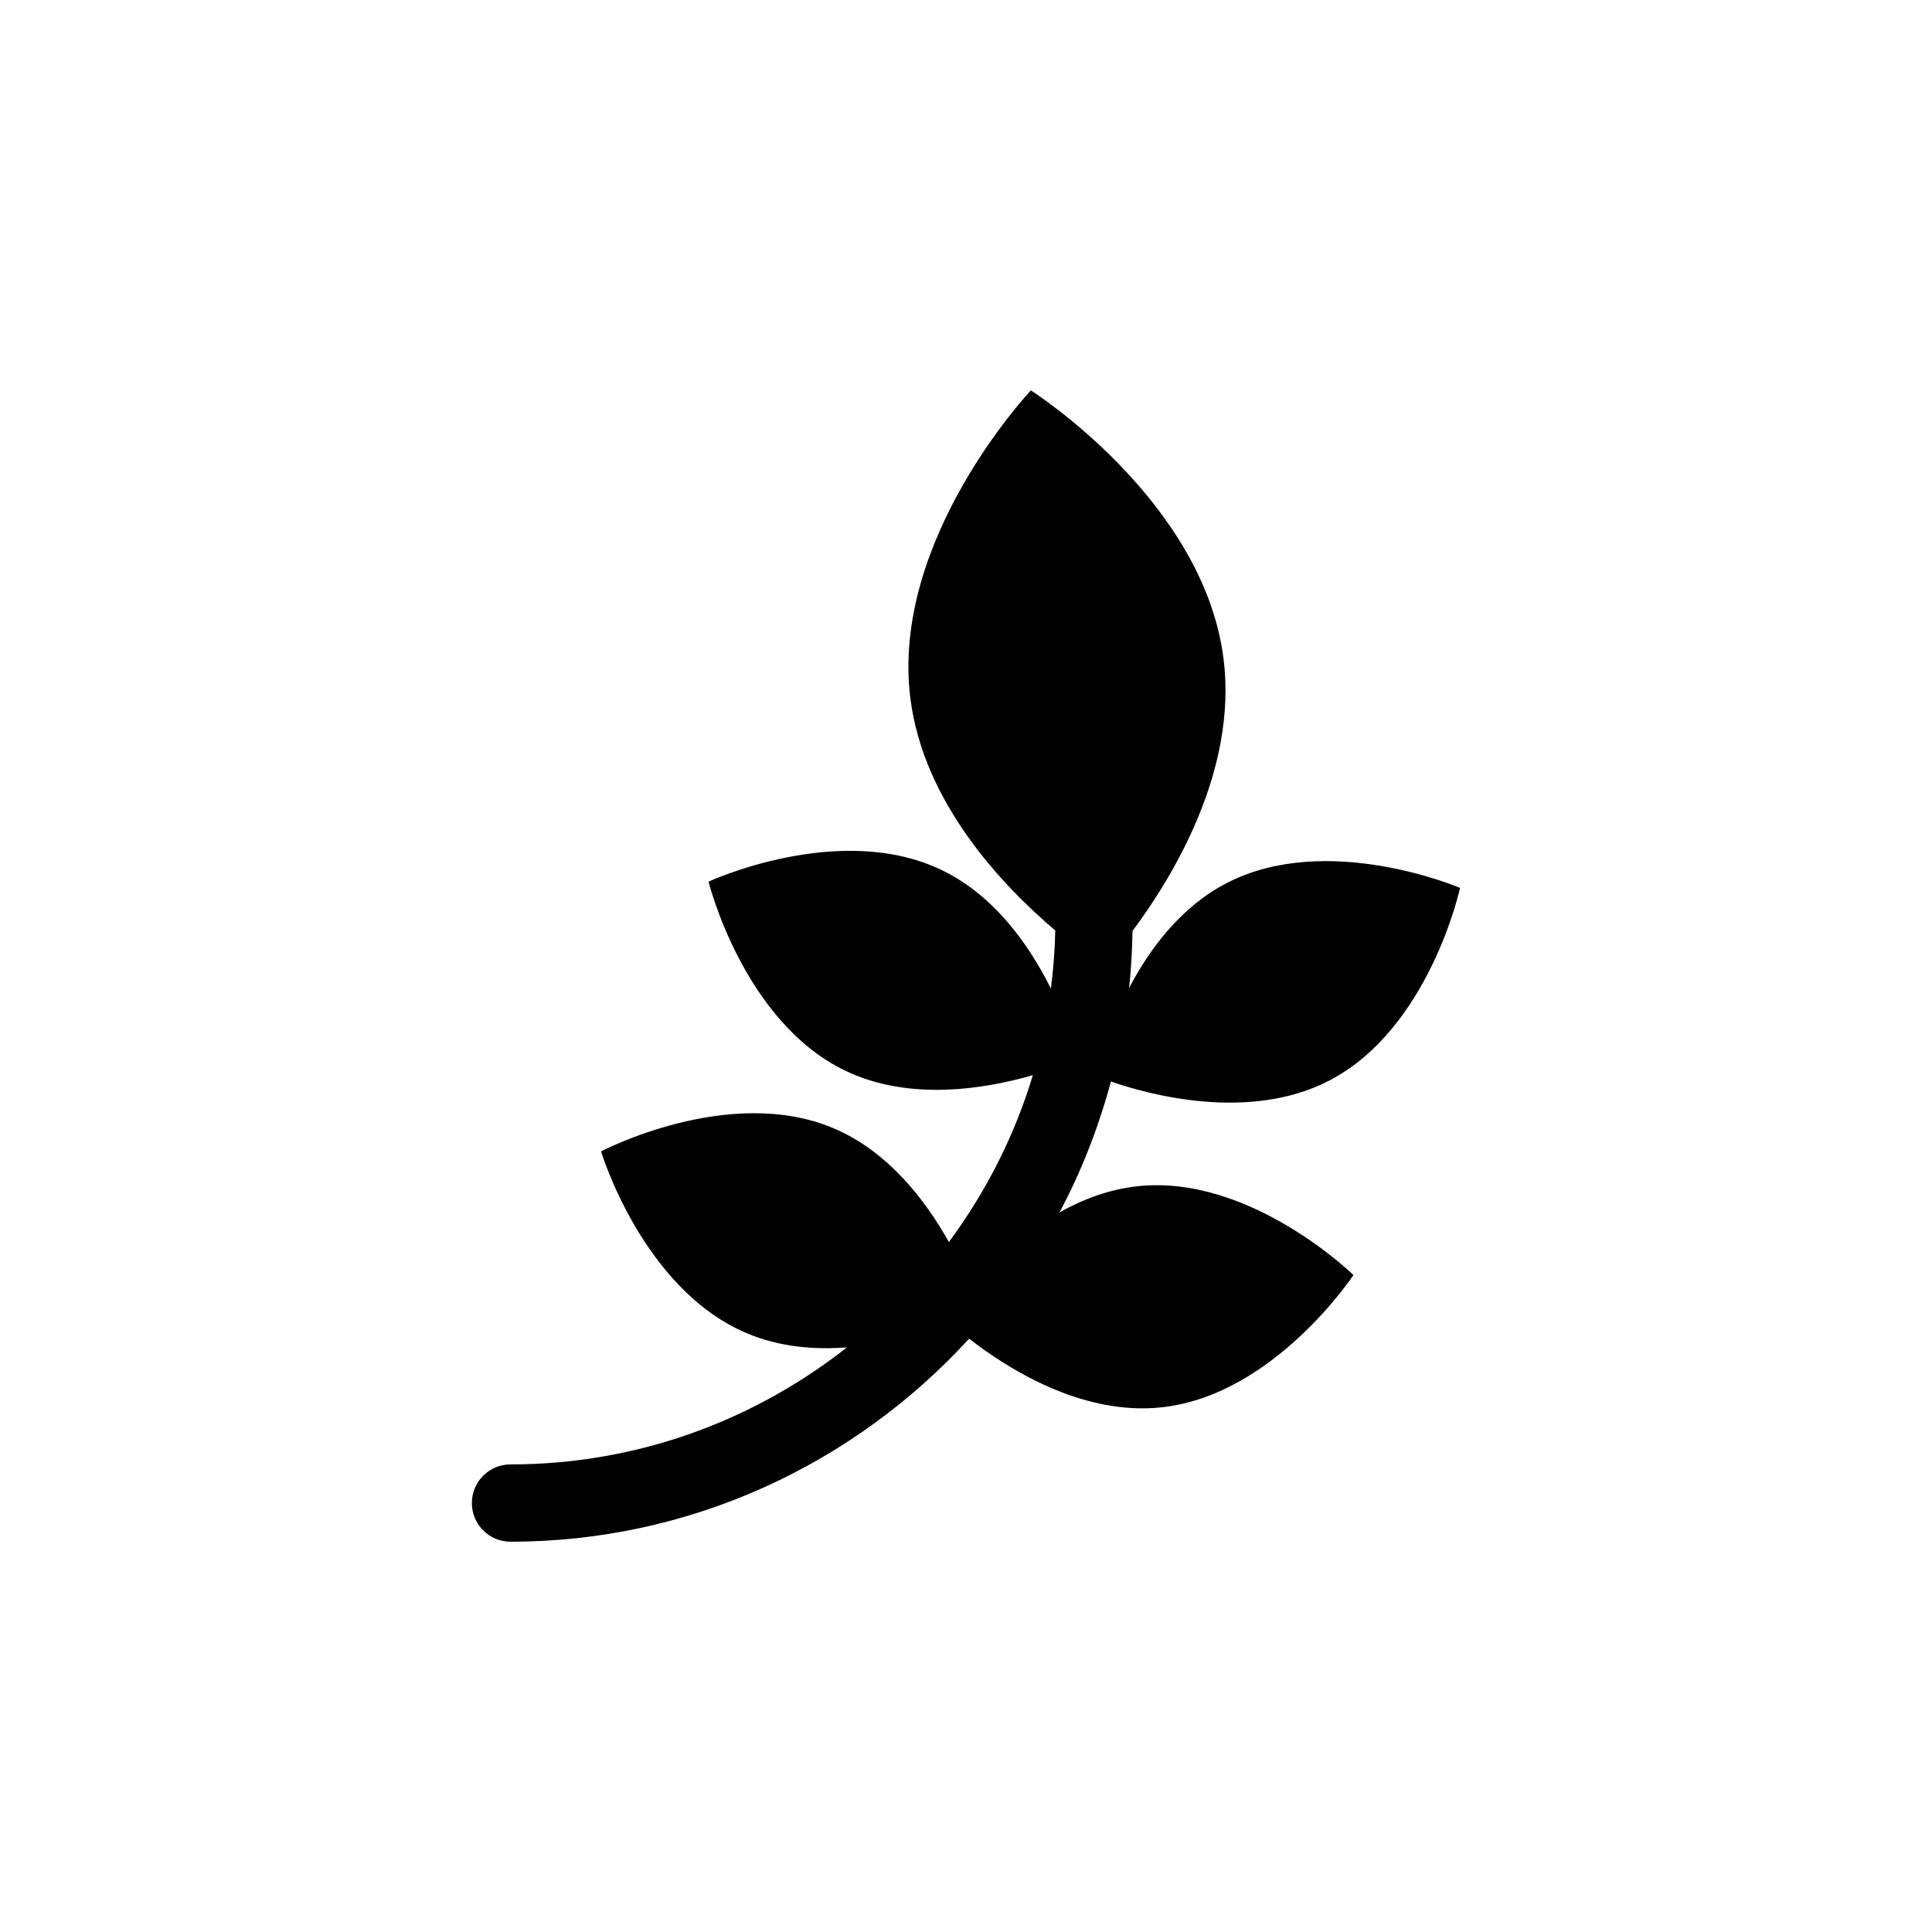
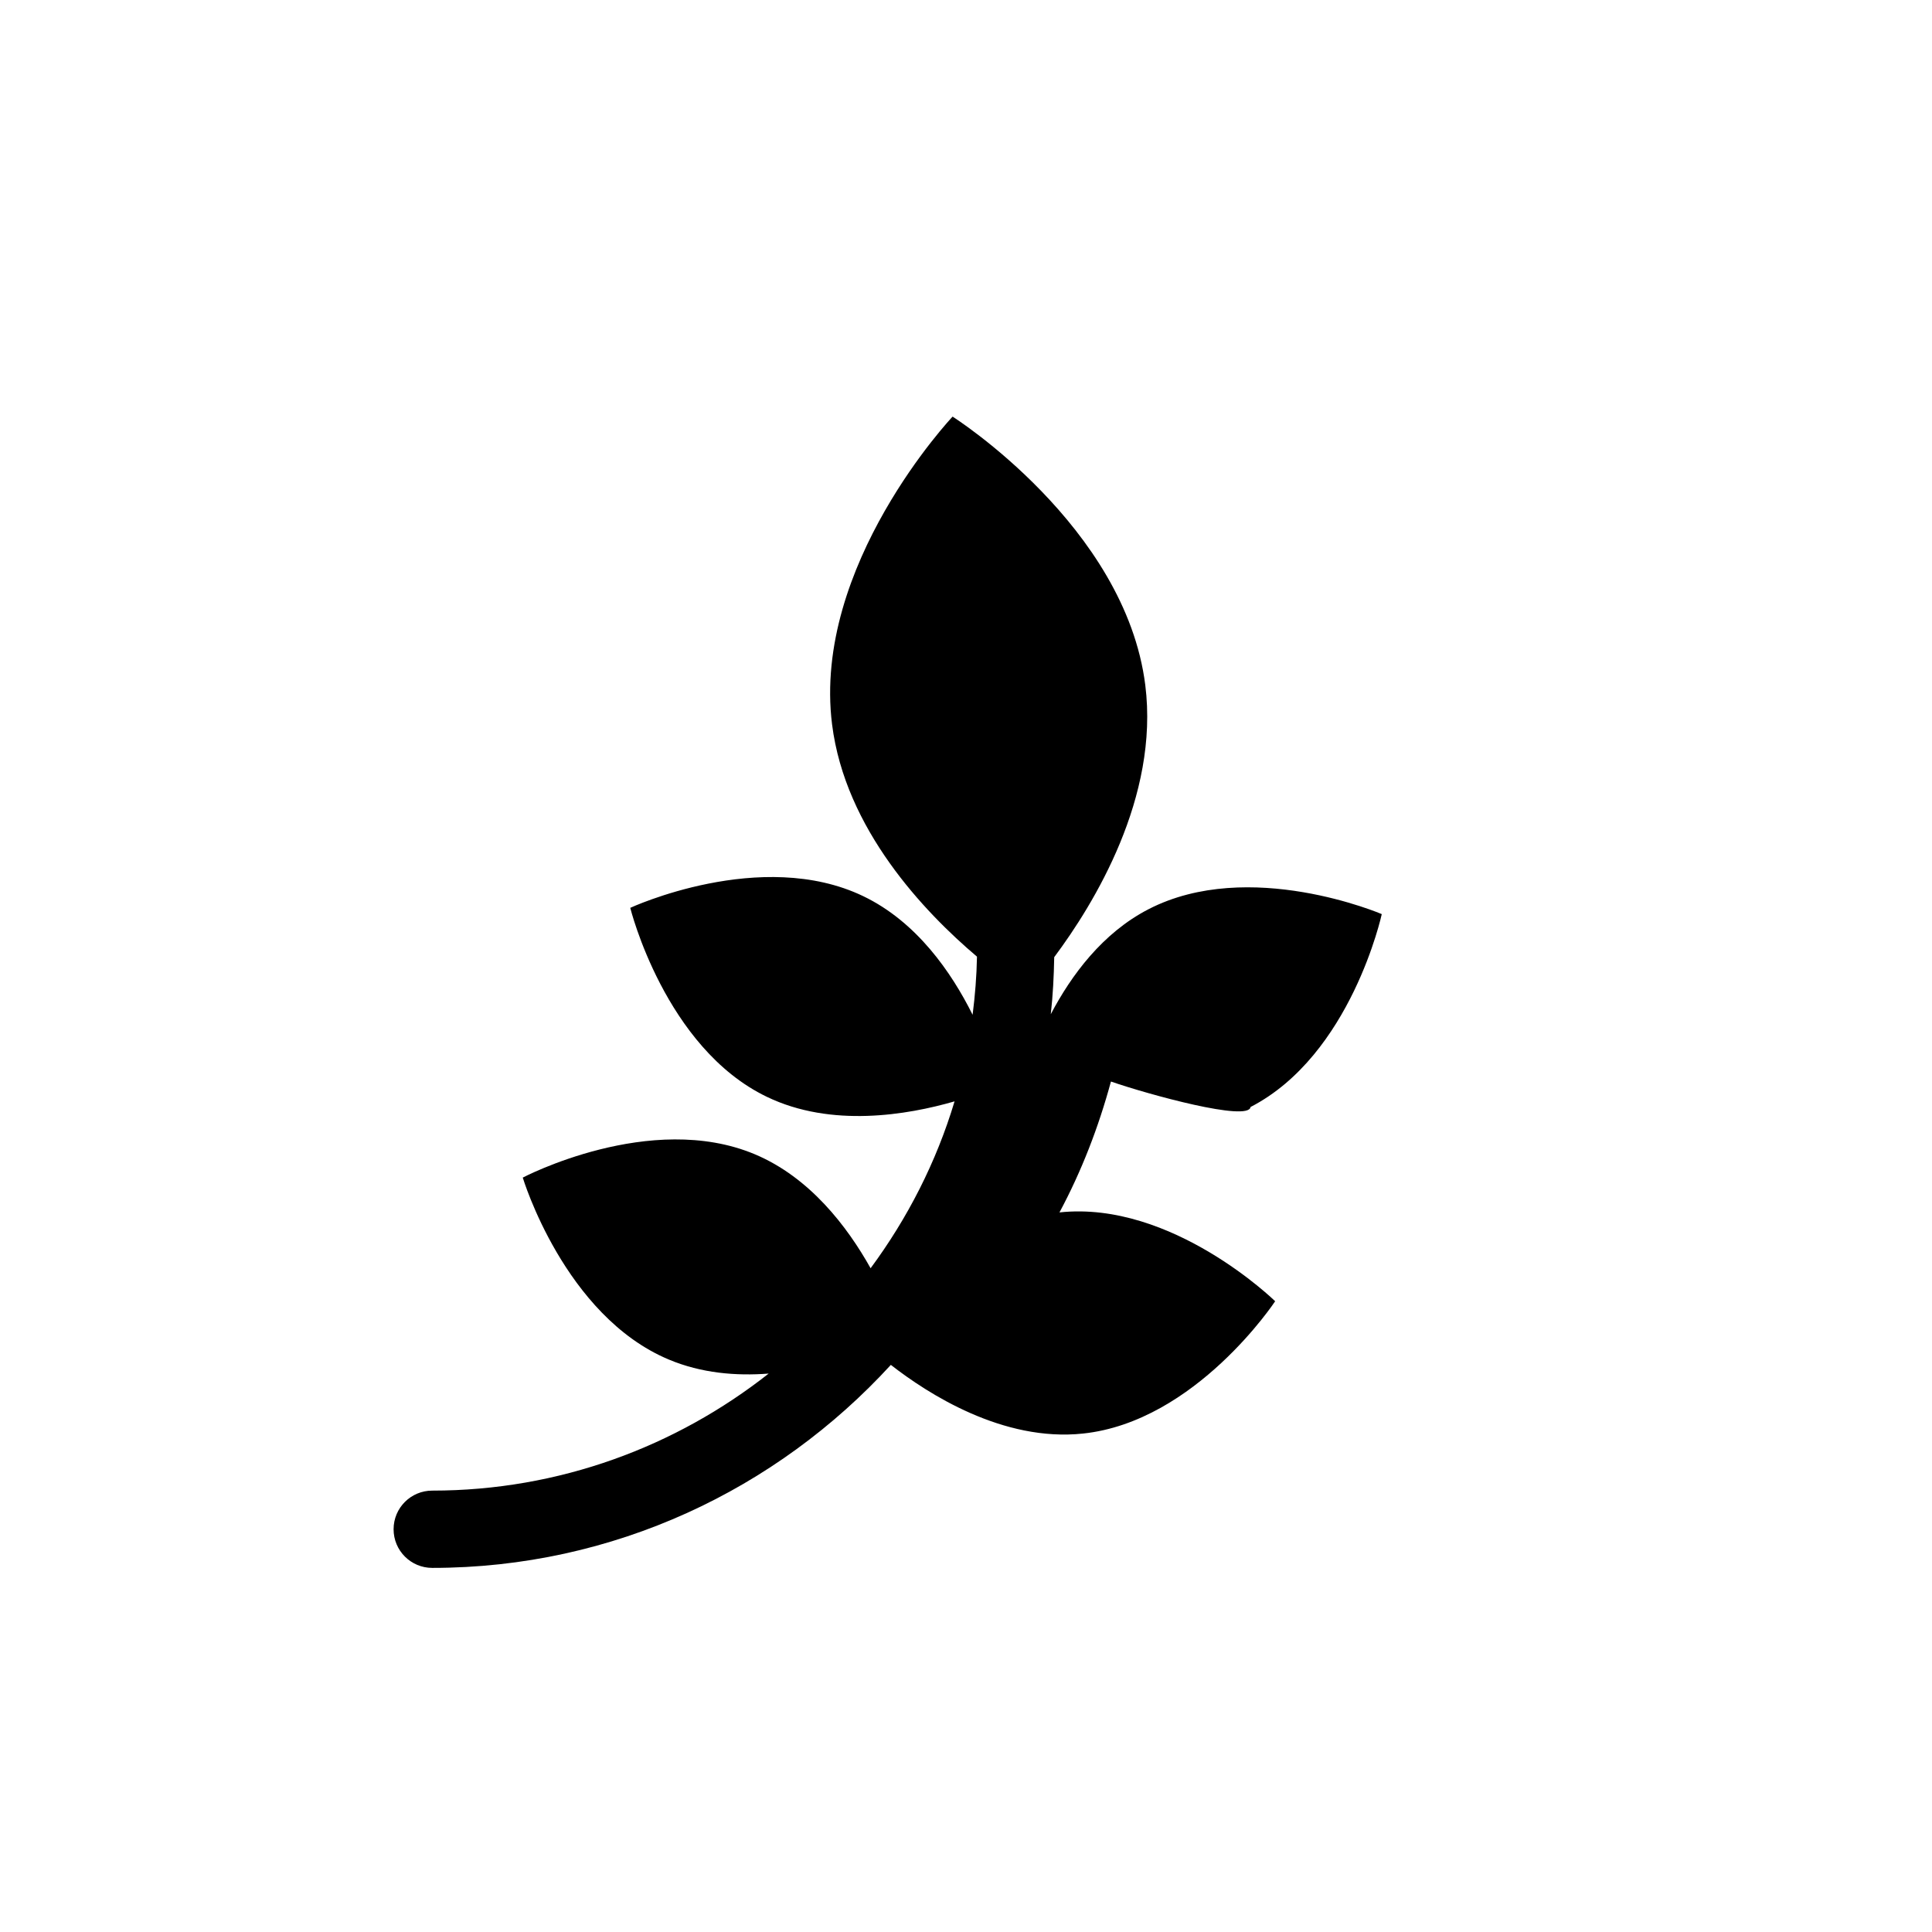
<svg xmlns="http://www.w3.org/2000/svg" version="1.1" id="Layer_1" x="0px" y="0px" width="50px" height="50px" viewBox="0 0 50 50" enable-background="new 0 0 50 50" xml:space="preserve">
-   <path d="M28.751,27.99c-0.322,1.188-0.763,2.325-1.332,3.387c0.606-0.34,1.289-0.599,2.026-0.678  c2.914-0.312,5.582,2.299,5.582,2.299s-2.055,3.115-4.971,3.424c-2.078,0.223-4.023-1.035-4.975-1.777  c-2.948,3.219-7.17,5.254-11.869,5.254c-0.553,0-1-0.447-1-1s0.447-1,1-1c3.286,0,6.307-1.139,8.707-3.029  c-0.842,0.065-1.742-0.009-2.584-0.363c-2.705-1.133-3.78-4.709-3.78-4.709s3.304-1.738,6.005-0.604  c1.426,0.599,2.396,1.876,2.997,2.95c0.955-1.292,1.7-2.744,2.173-4.319c-1.224,0.354-3.188,0.687-4.855-0.116  c-2.641-1.267-3.538-4.892-3.538-4.892s3.387-1.571,6.028-0.303c1.384,0.664,2.285,1.972,2.832,3.07  c0.063-0.496,0.104-0.997,0.113-1.504c-1.365-1.156-3.41-3.301-3.75-6.009c-0.518-4.119,3.119-7.967,3.119-7.967  s4.471,2.831,4.987,6.95c0.362,2.897-1.323,5.654-2.357,7.039c-0.009,0.498-0.034,0.991-0.089,1.477  c0.53-1.009,1.339-2.104,2.53-2.718c2.606-1.345,6.036,0.127,6.036,0.127s-0.79,3.648-3.396,4.992  C32.316,29.039,29.722,28.326,28.751,27.99z" />
+   <path d="M28.751,27.99c-0.322,1.188-0.763,2.325-1.332,3.387c2.914-0.312,5.582,2.299,5.582,2.299s-2.055,3.115-4.971,3.424c-2.078,0.223-4.023-1.035-4.975-1.777  c-2.948,3.219-7.17,5.254-11.869,5.254c-0.553,0-1-0.447-1-1s0.447-1,1-1c3.286,0,6.307-1.139,8.707-3.029  c-0.842,0.065-1.742-0.009-2.584-0.363c-2.705-1.133-3.78-4.709-3.78-4.709s3.304-1.738,6.005-0.604  c1.426,0.599,2.396,1.876,2.997,2.95c0.955-1.292,1.7-2.744,2.173-4.319c-1.224,0.354-3.188,0.687-4.855-0.116  c-2.641-1.267-3.538-4.892-3.538-4.892s3.387-1.571,6.028-0.303c1.384,0.664,2.285,1.972,2.832,3.07  c0.063-0.496,0.104-0.997,0.113-1.504c-1.365-1.156-3.41-3.301-3.75-6.009c-0.518-4.119,3.119-7.967,3.119-7.967  s4.471,2.831,4.987,6.95c0.362,2.897-1.323,5.654-2.357,7.039c-0.009,0.498-0.034,0.991-0.089,1.477  c0.53-1.009,1.339-2.104,2.53-2.718c2.606-1.345,6.036,0.127,6.036,0.127s-0.79,3.648-3.396,4.992  C32.316,29.039,29.722,28.326,28.751,27.99z" />
</svg>